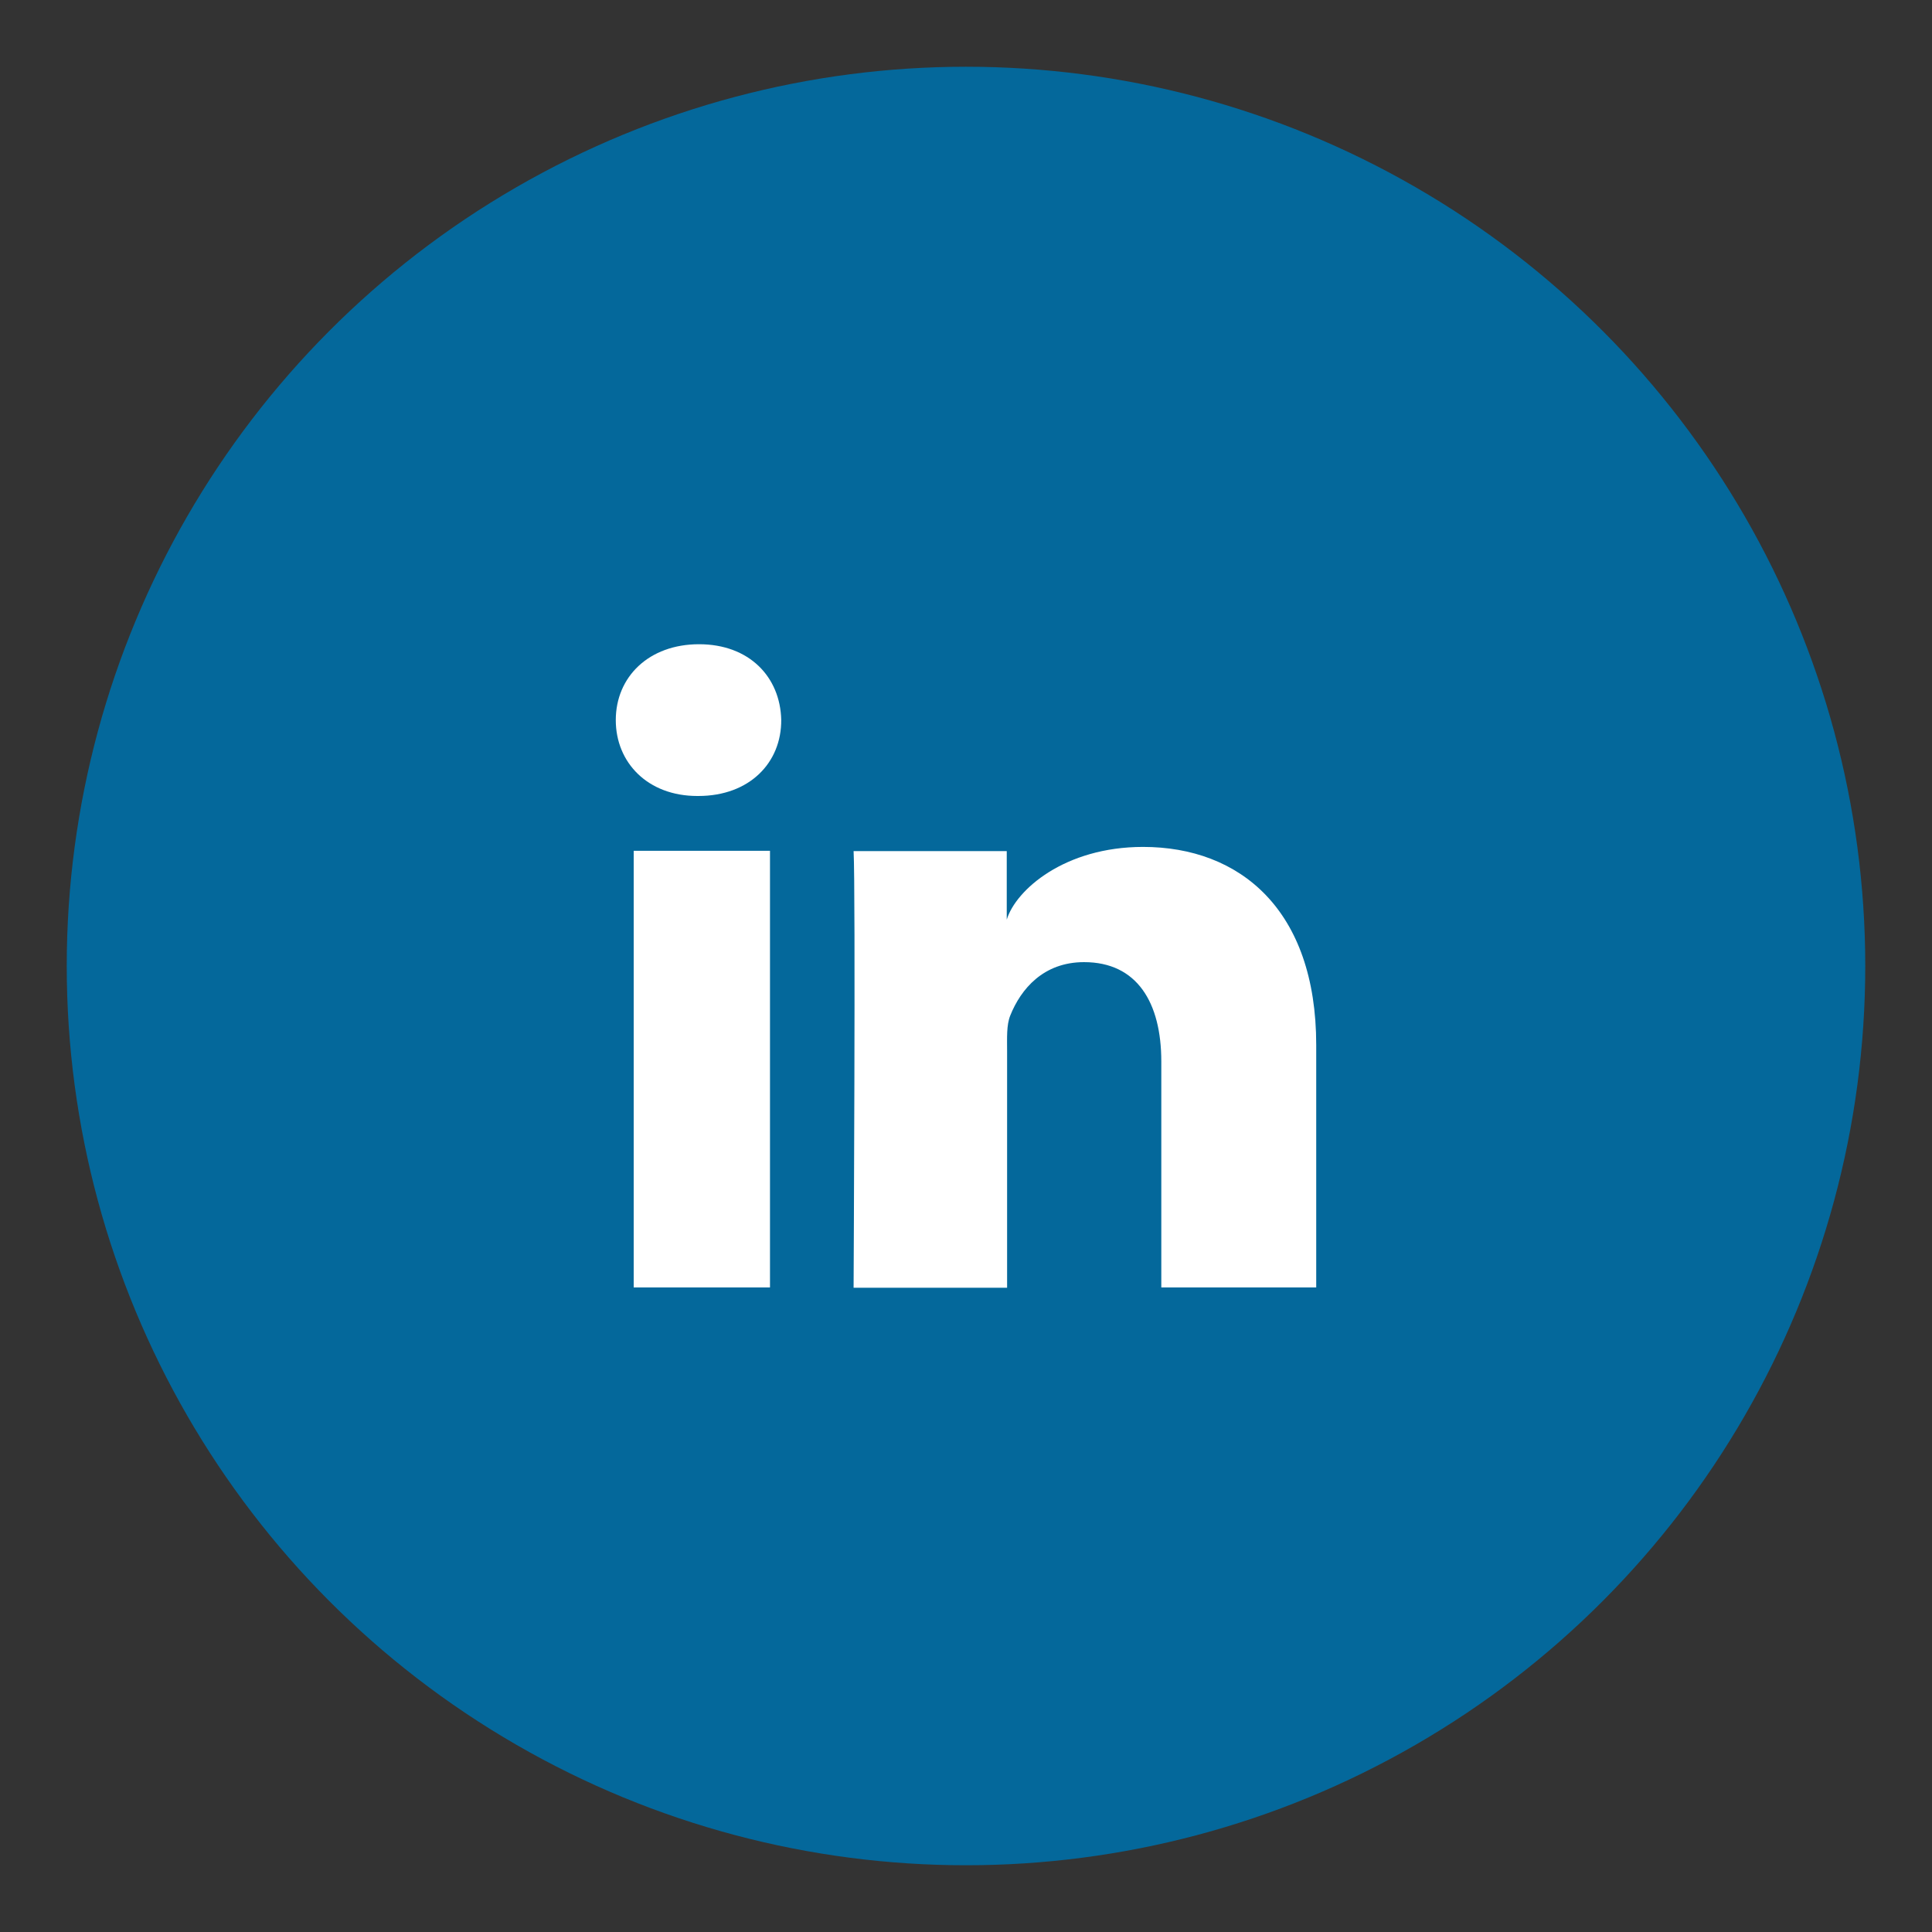
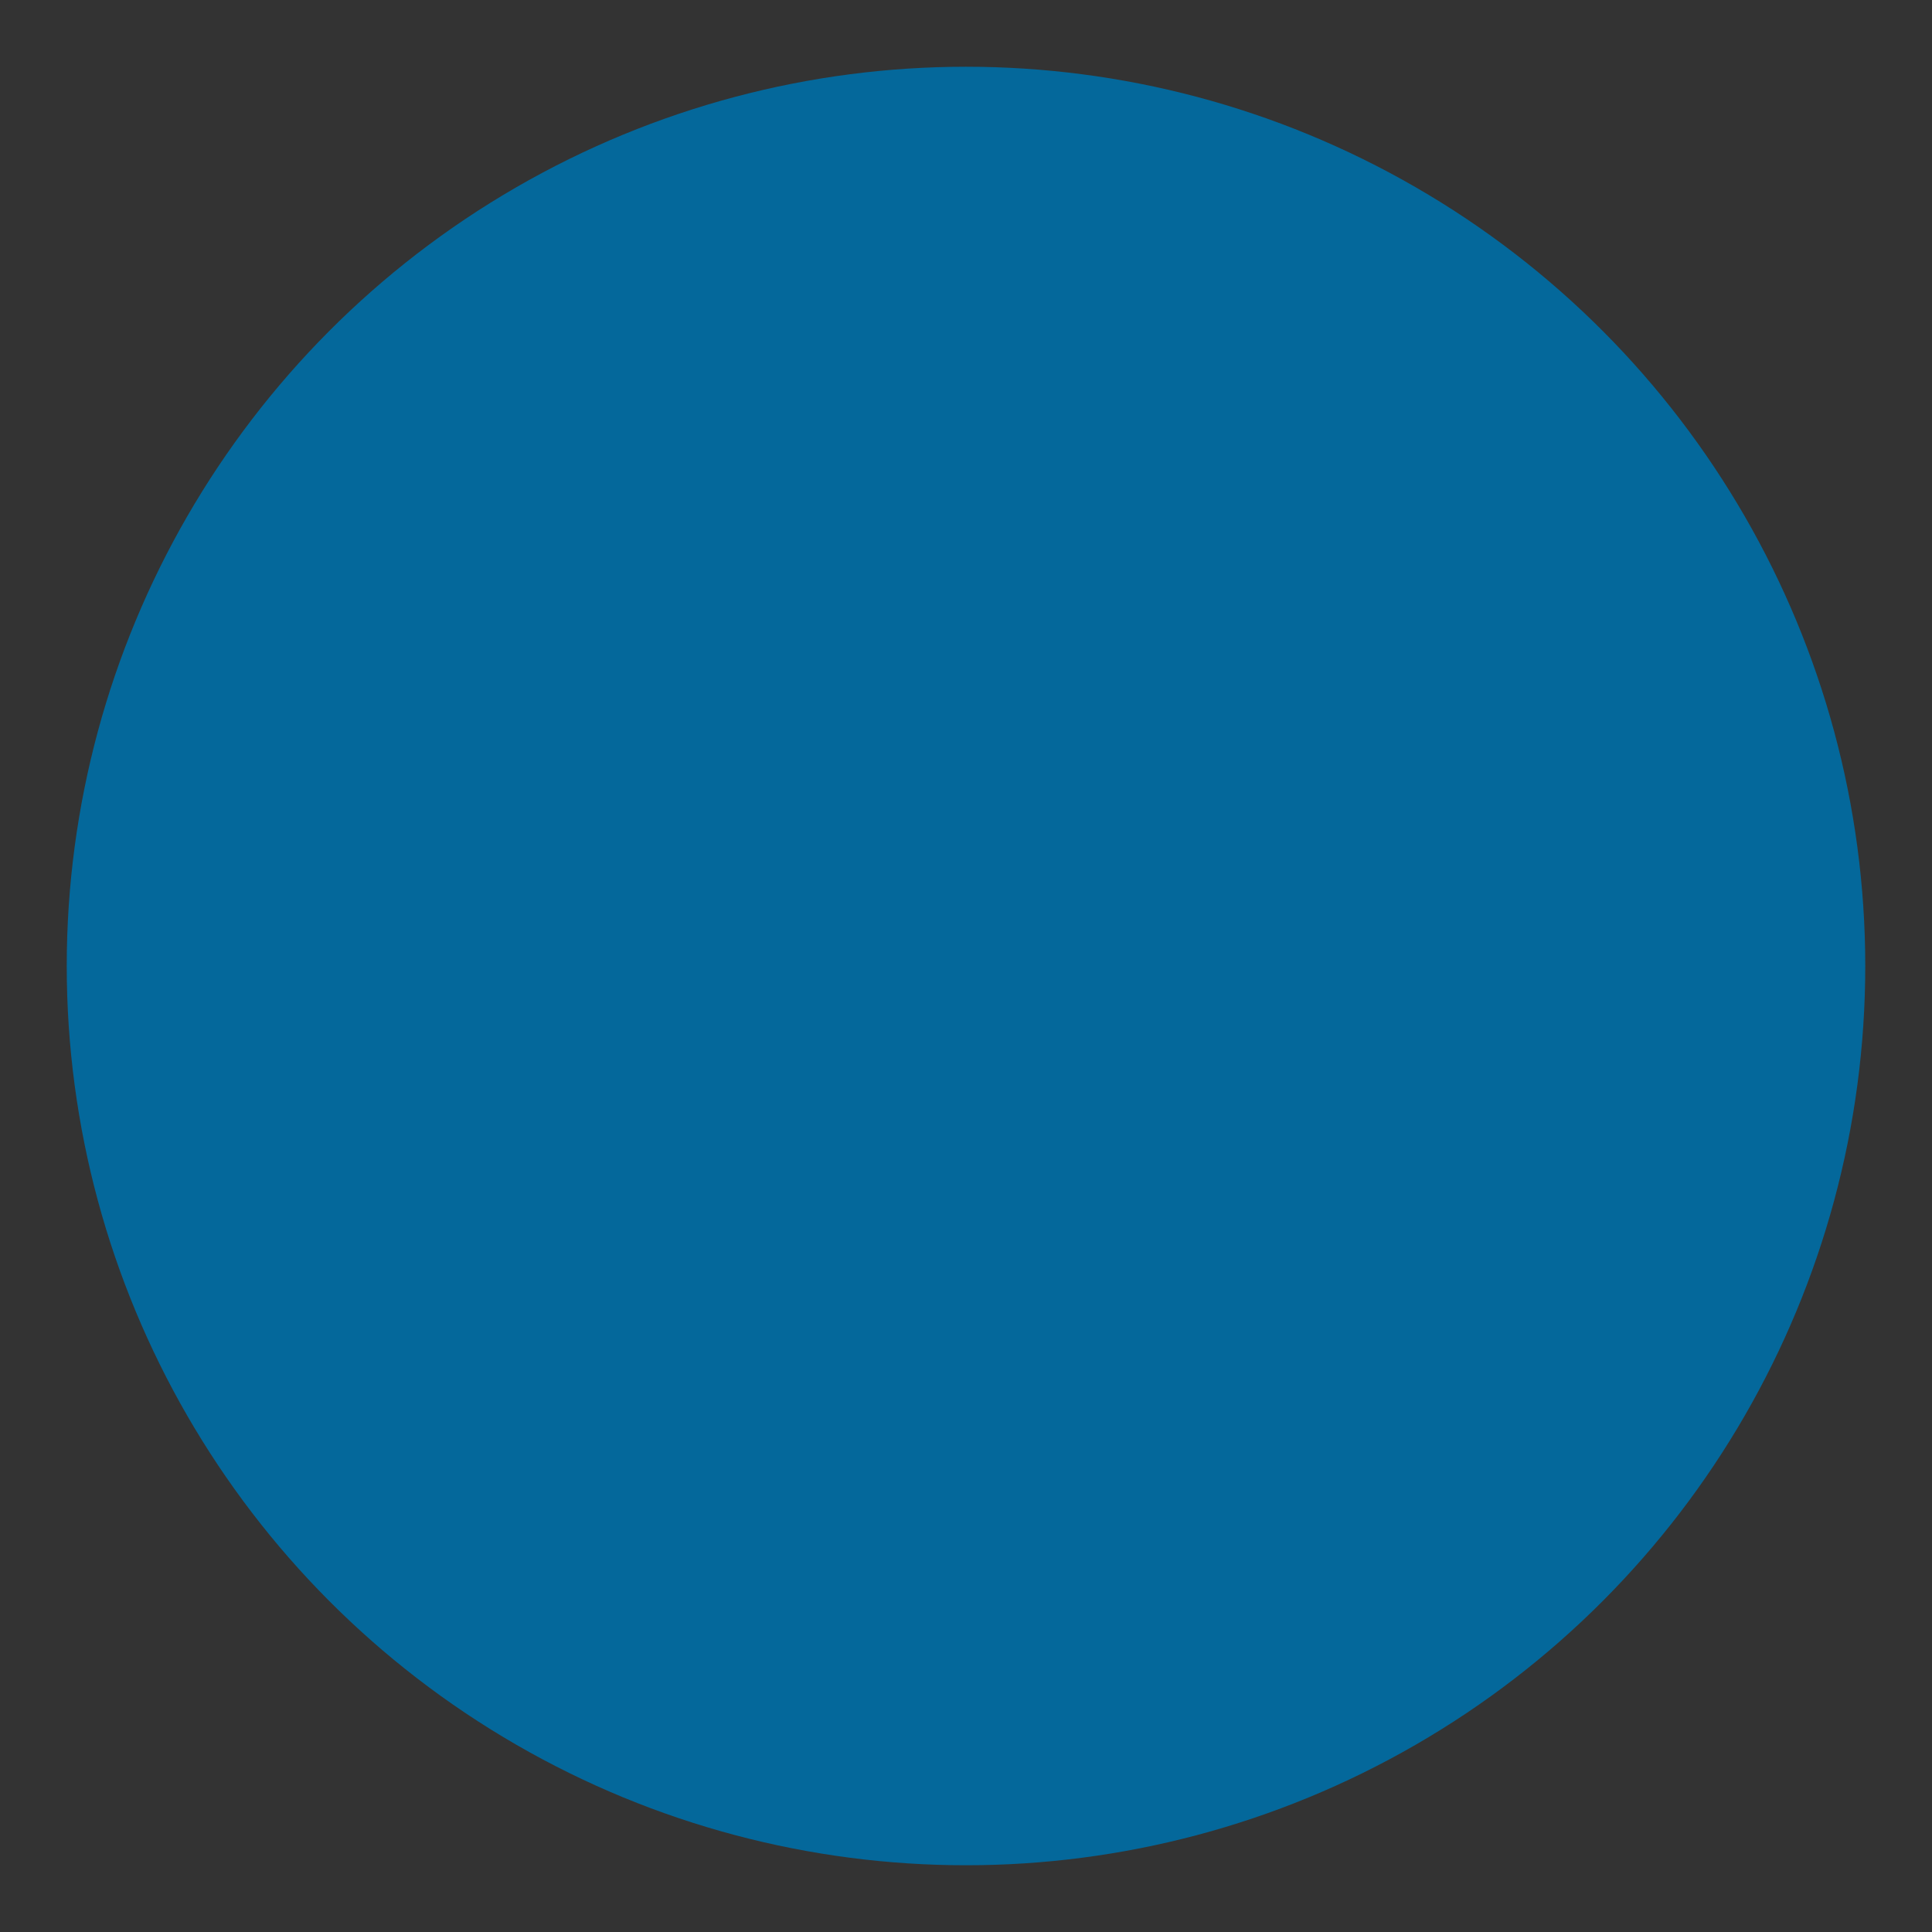
<svg xmlns="http://www.w3.org/2000/svg" width="40" height="40" enable-background="new 0 0 550 550" id="Layer_1" version="1.1" viewBox="0 0 550 550" xml:space="preserve">
  <rect x="0" y="0" width="550" height="550" fill="#333333" stroke="none" />
  <g>
    <g>
      <circle cx="275" cy="275" fill="#04689B" r="256" />
-       <path d="M219.2,366.5h-38.8V242.2h38.8V366.5z M198.8,226.6h-0.3c-14.1,0-23.2-9.5-23.2-21.6     c0-12.3,9.4-21.6,23.7-21.6c14.3,0,23.1,9.3,23.4,21.5C222.5,217.1,213.4,226.6,198.8,226.6z M374.6,366.5h-44v-64.3     c0-16.8-6.9-28.3-22-28.3c-11.6,0-18,7.7-21,15.2c-1.1,2.7-0.9,6.4-0.9,10.2v67.3H243c0,0,0.6-113.9,0-124.3h43.6v19.5     c2.6-8.5,16.5-20.7,38.8-20.7c27.6,0,49.3,17.9,49.3,56.4V366.5z" fill="#FFFFFF" />
    </g>
  </g>
</svg>